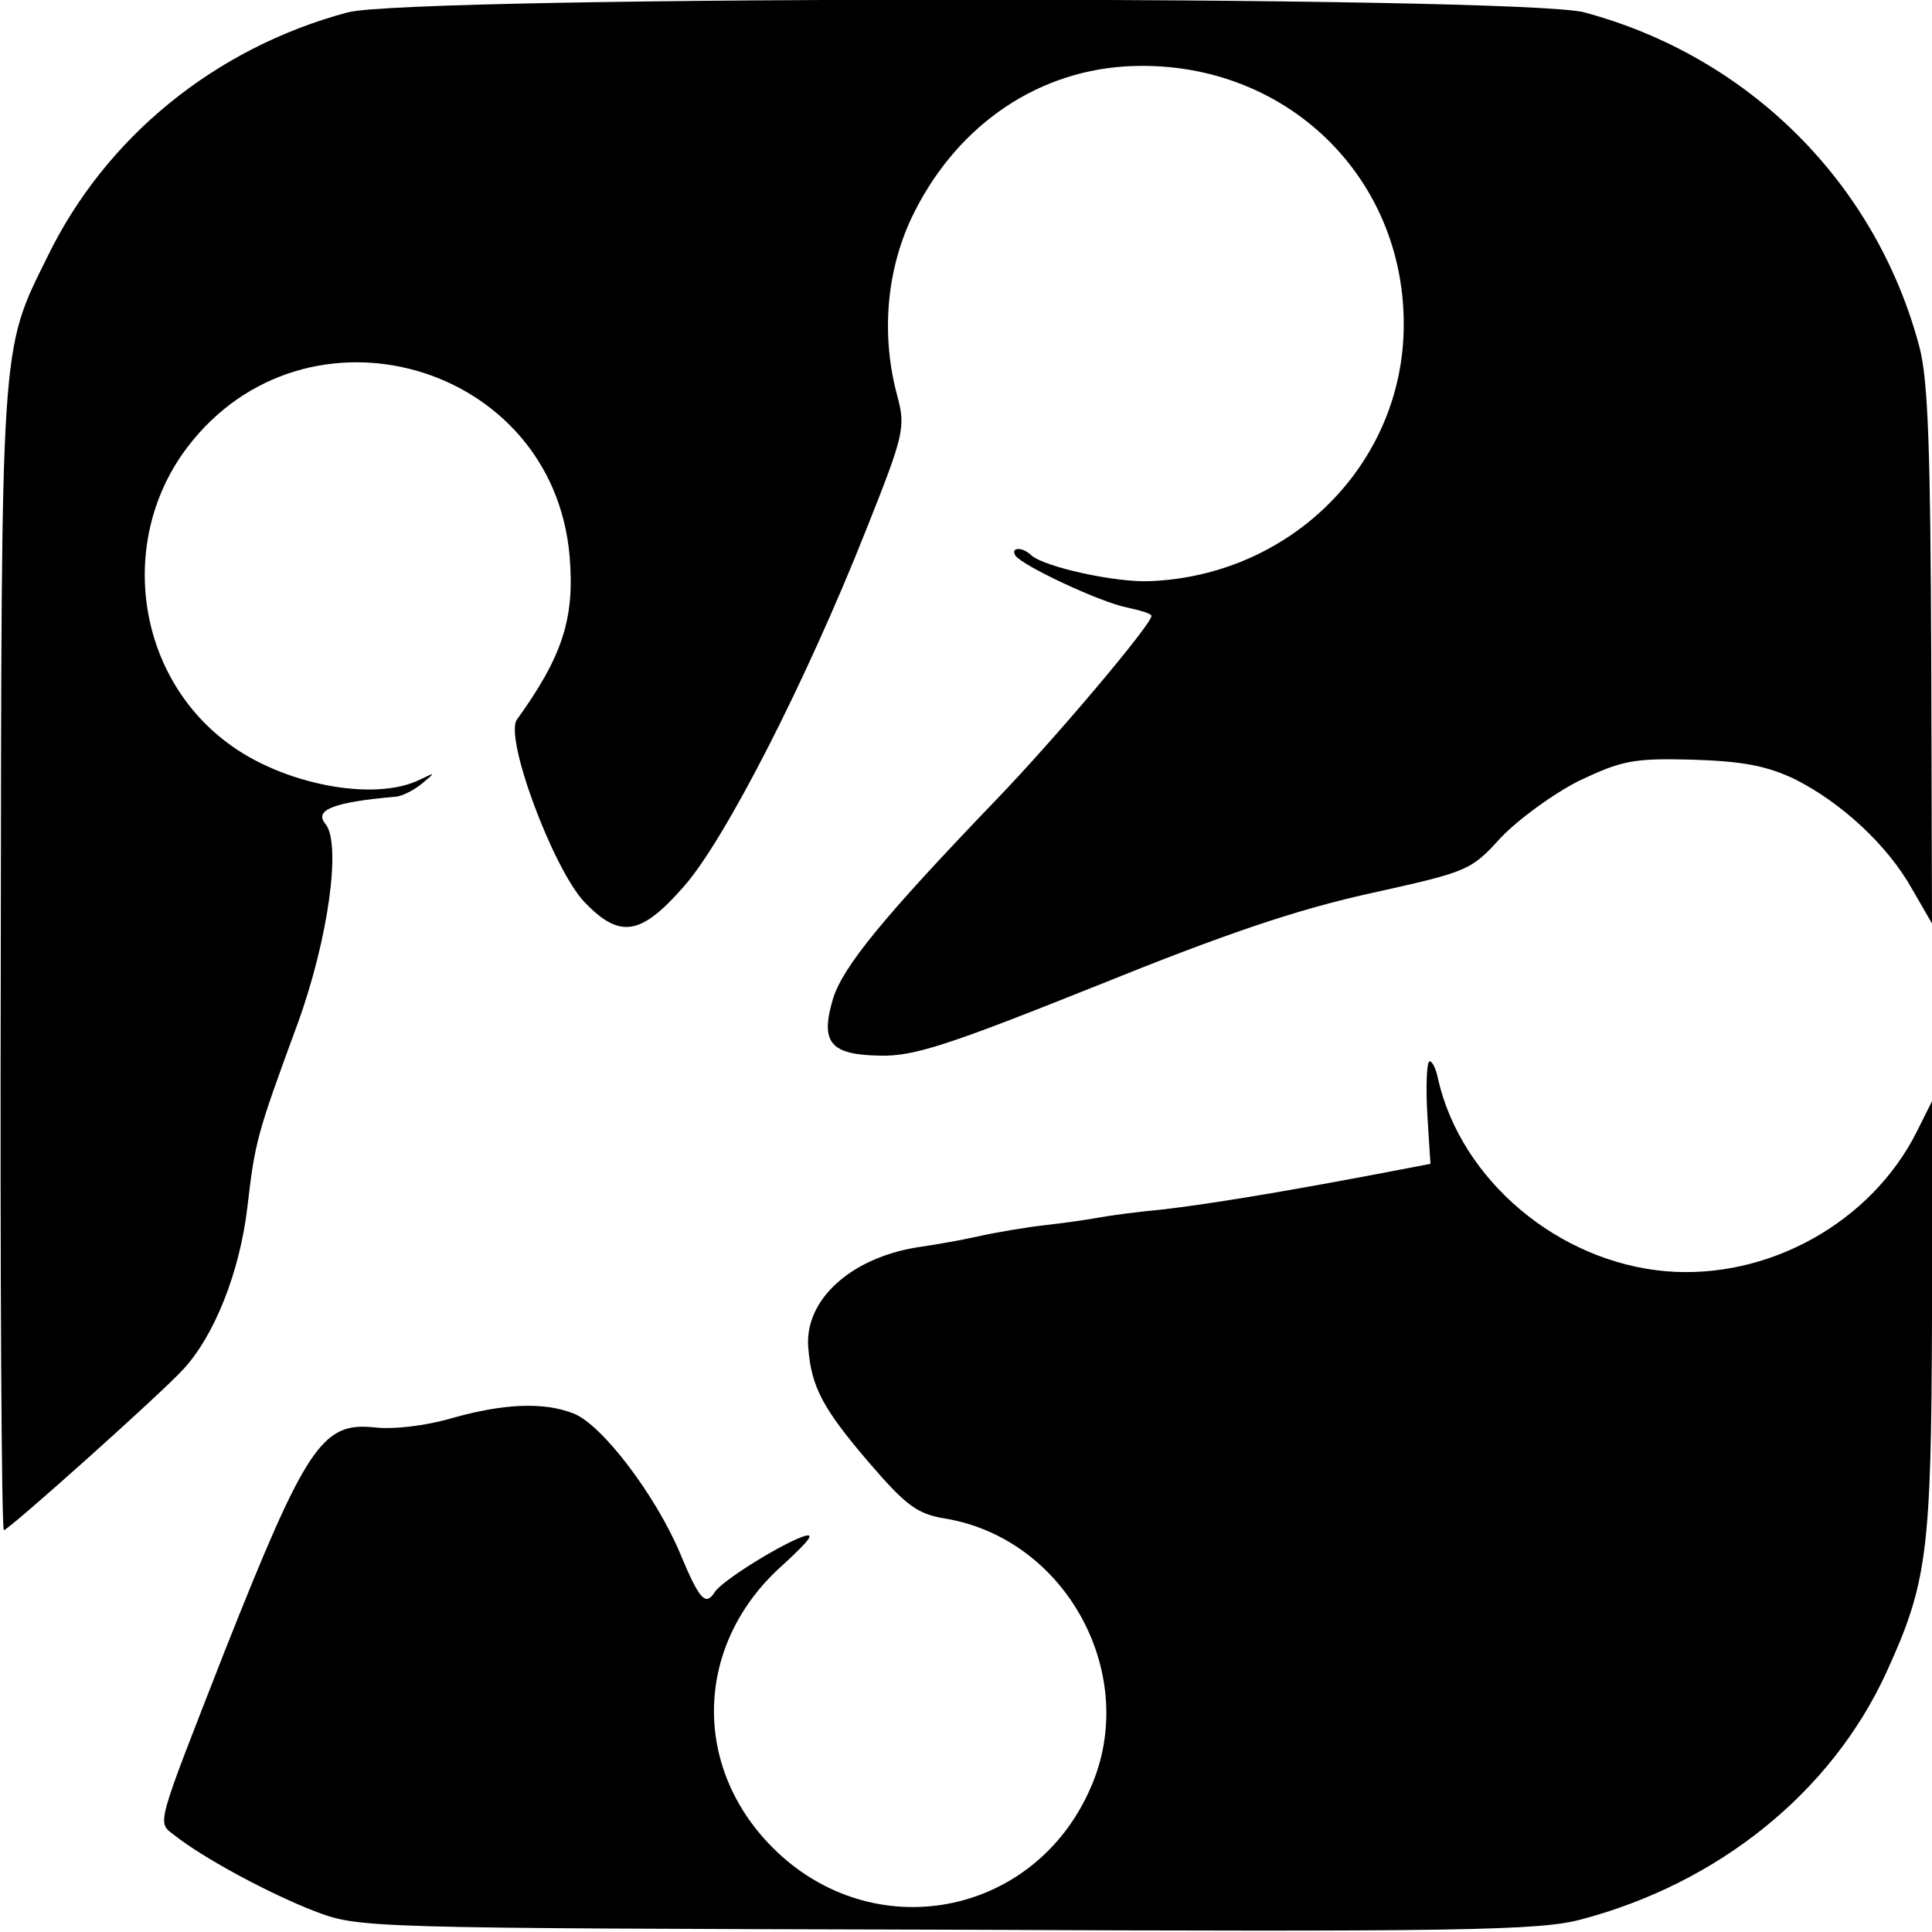
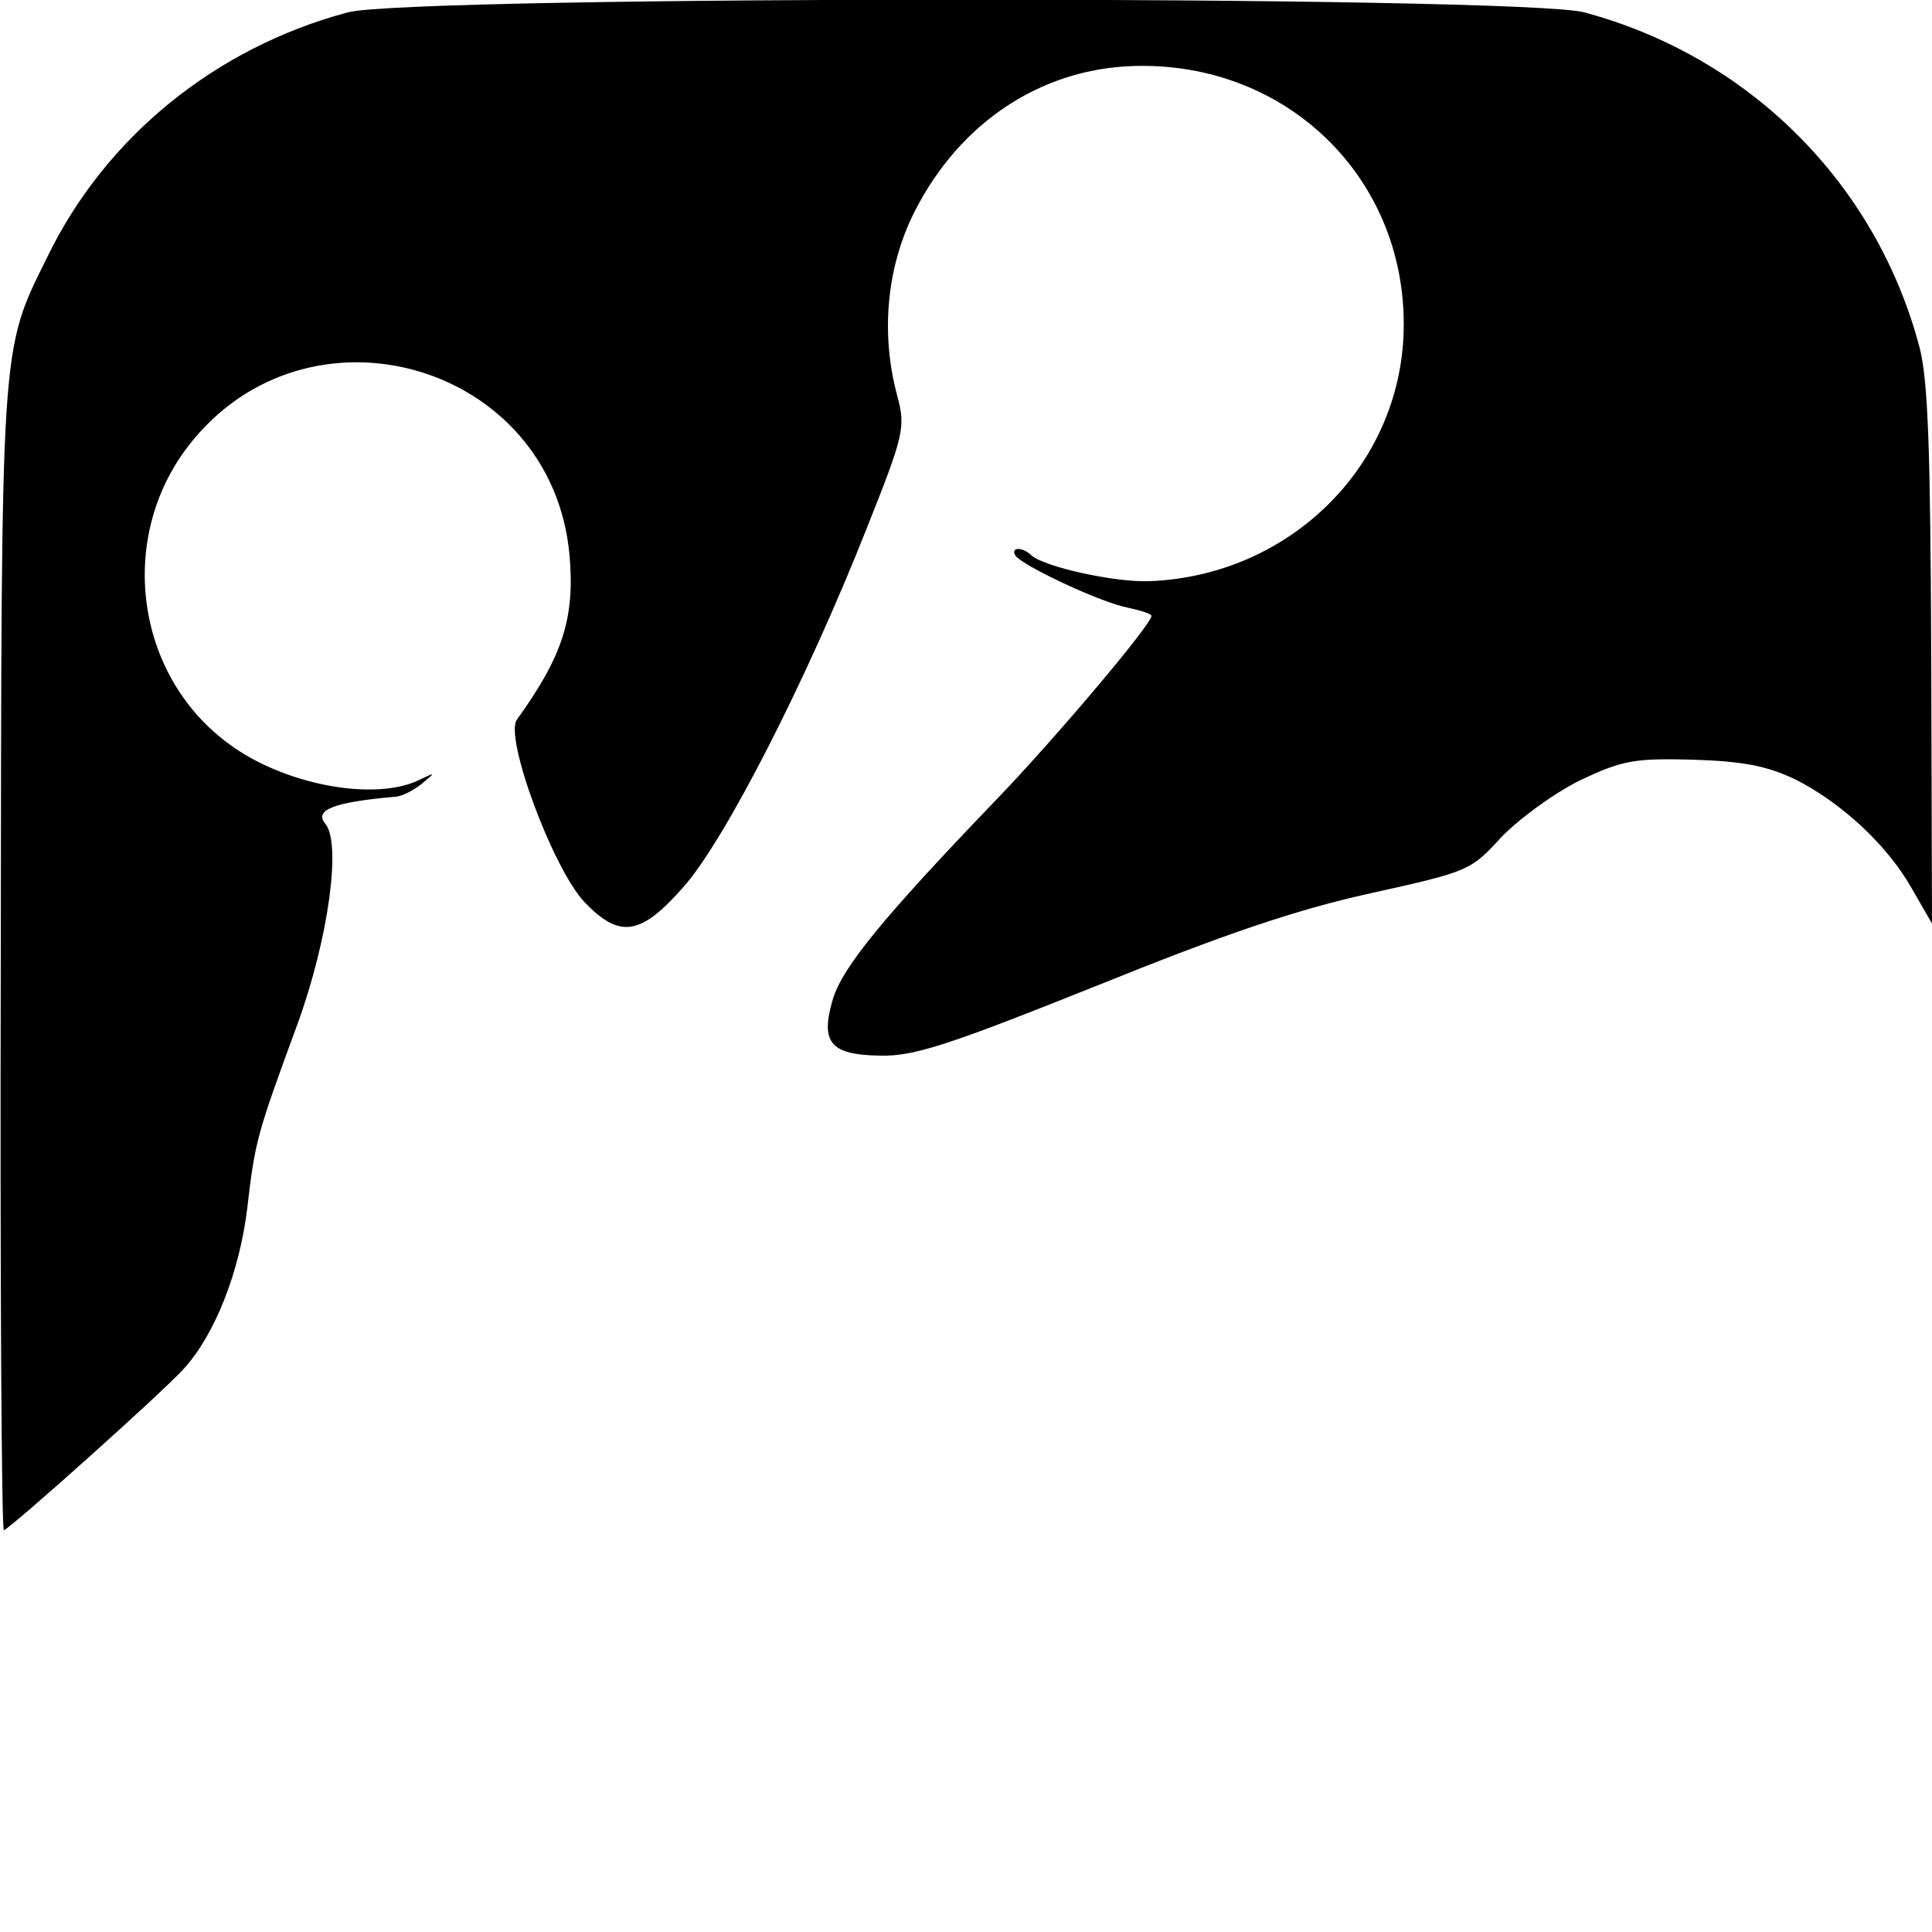
<svg xmlns="http://www.w3.org/2000/svg" version="1.0" width="250pt" height="250pt" viewBox="0 0 250 250" preserveAspectRatio="xMidYMid meet">
  <g transform="translate(0,250) scale(0.1,-0.1)" fill="#000000" stroke="none">
    <path d="M450 2484 c-172 -46 -314 -162 -389 -317 -61 -123 -59 -105 -60 -909 -1 -406 1 -738 4 -738 6 0 204 177 233 209 40 44 72 125 82 208 10 86 12 94 65 238 40 110 57 234 36 259 -15 18 11 28 90 35 8 0 24 8 35 17 18 15 18 15 -3 5 -59 -29 -178 -6 -249 48 -119 89 -142 264 -51 383 153 200 472 109 494 -141 7 -81 -9 -130 -68 -212 -17 -22 46 -192 87 -236 46 -48 73 -44 129 20 53 60 158 265 236 462 49 123 51 132 40 173 -21 78 -14 160 18 229 55 116 157 189 276 197 207 13 371 -146 361 -351 -9 -172 -151 -308 -328 -315 -44 -2 -135 18 -153 33 -12 12 -28 11 -21 0 9 -13 109 -60 144 -67 18 -4 32 -8 32 -11 0 -11 -124 -158 -201 -238 -148 -154 -198 -216 -211 -257 -17 -57 -4 -73 61 -74 44 -1 89 14 279 90 168 68 260 99 355 120 126 28 130 29 169 72 23 24 68 57 102 74 55 26 70 29 146 27 65 -2 96 -8 132 -25 60 -30 120 -85 152 -142 l26 -45 -1 345 c-1 267 -4 357 -15 400 -56 213 -221 377 -434 434 -82 22 -1518 22 -1600 0z" />
-     <path d="M1849 1126 c-3 -4 -4 -35 -2 -69 l4 -63 -68 -13 c-132 -25 -219 -39 -278 -46 -33 -3 -69 -8 -80 -10 -11 -2 -42 -7 -70 -10 -27 -3 -68 -10 -90 -15 -22 -5 -57 -11 -78 -14 -87 -14 -147 -69 -141 -131 4 -50 19 -78 78 -147 49 -57 63 -67 99 -73 157 -26 253 -203 188 -349 -73 -167 -282 -206 -411 -77 -106 106 -101 265 13 366 37 34 43 43 24 36 -33 -13 -103 -57 -112 -71 -12 -19 -20 -10 -45 50 -31 74 -101 167 -138 181 -38 15 -90 13 -157 -6 -34 -10 -76 -15 -101 -12 -67 7 -88 -24 -193 -289 -91 -233 -88 -221 -65 -239 38 -30 124 -76 181 -98 58 -22 60 -22 818 -24 666 -3 767 -1 820 13 179 47 325 165 396 320 53 116 58 155 59 459 l0 280 -20 -40 c-59 -117 -192 -191 -324 -180 -140 12 -265 118 -295 248 -3 16 -9 26 -12 23z" />
  </g>
</svg>